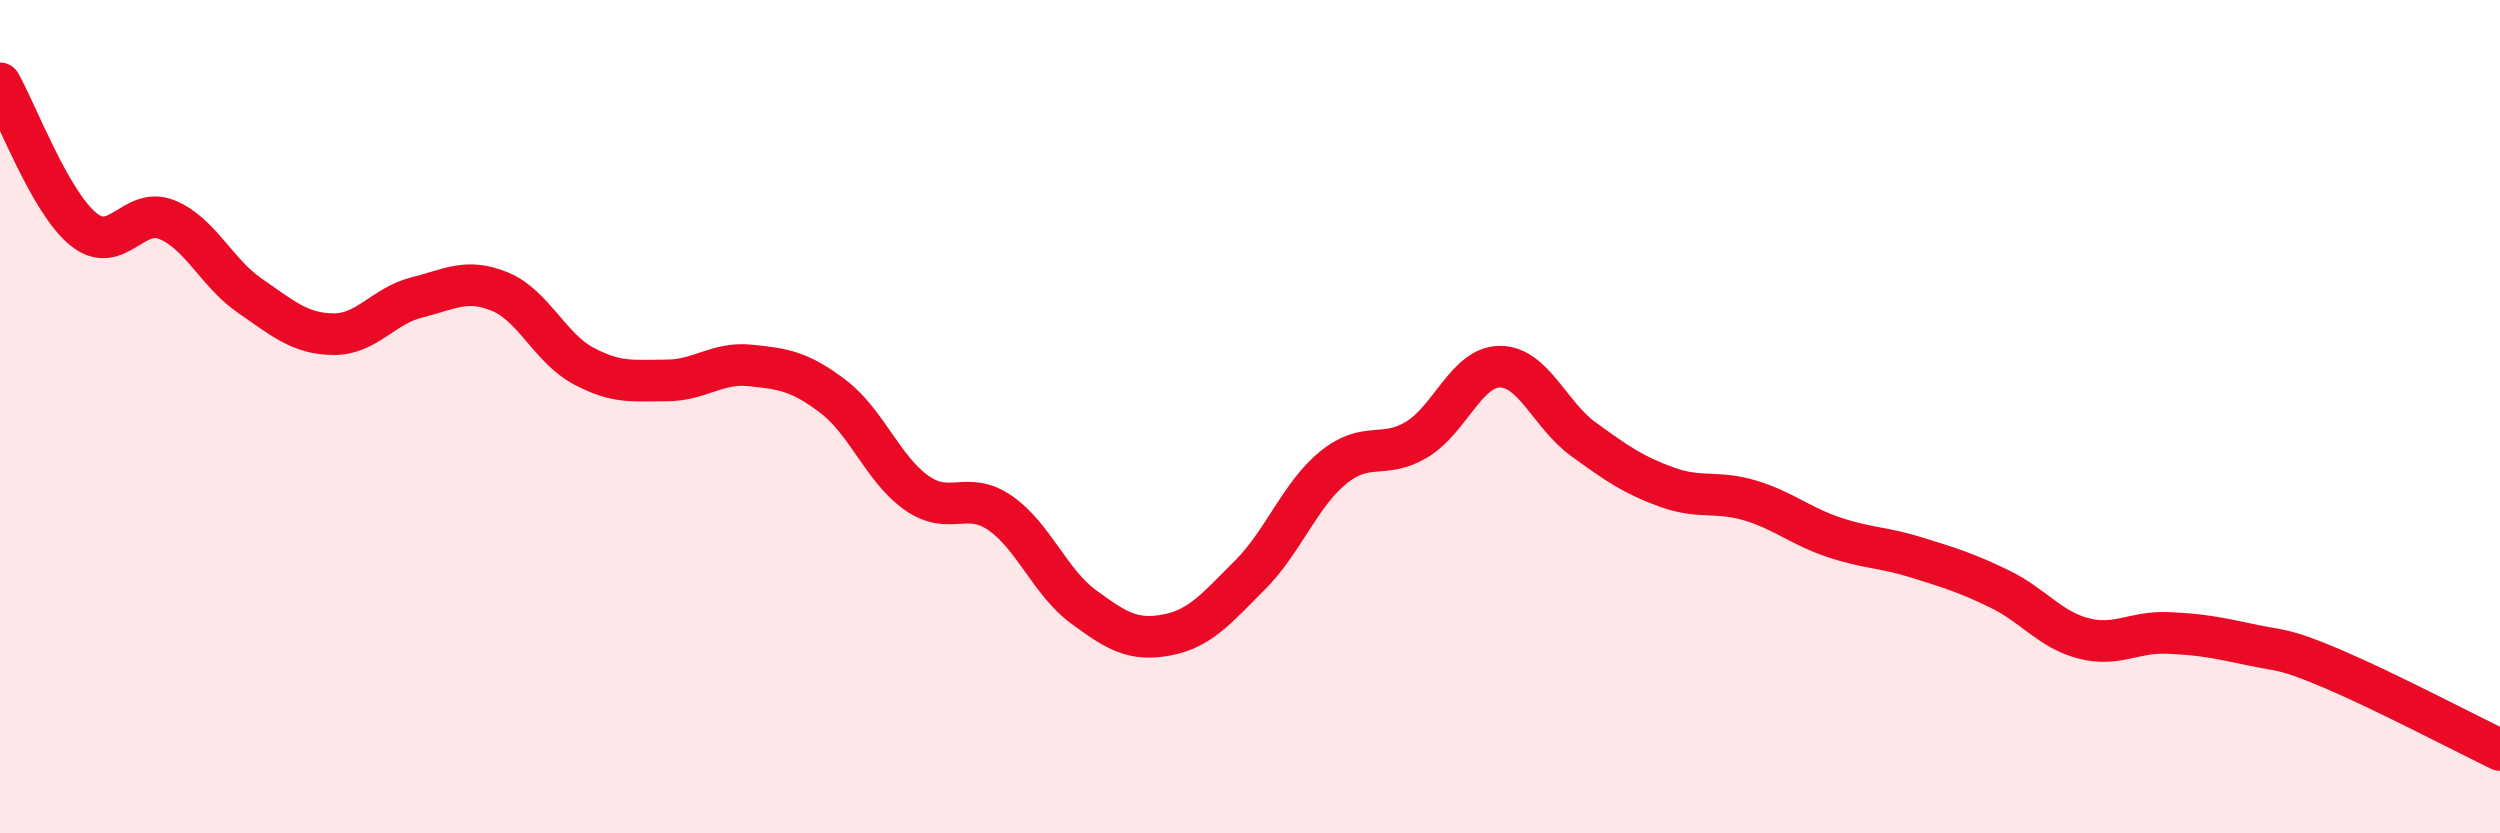
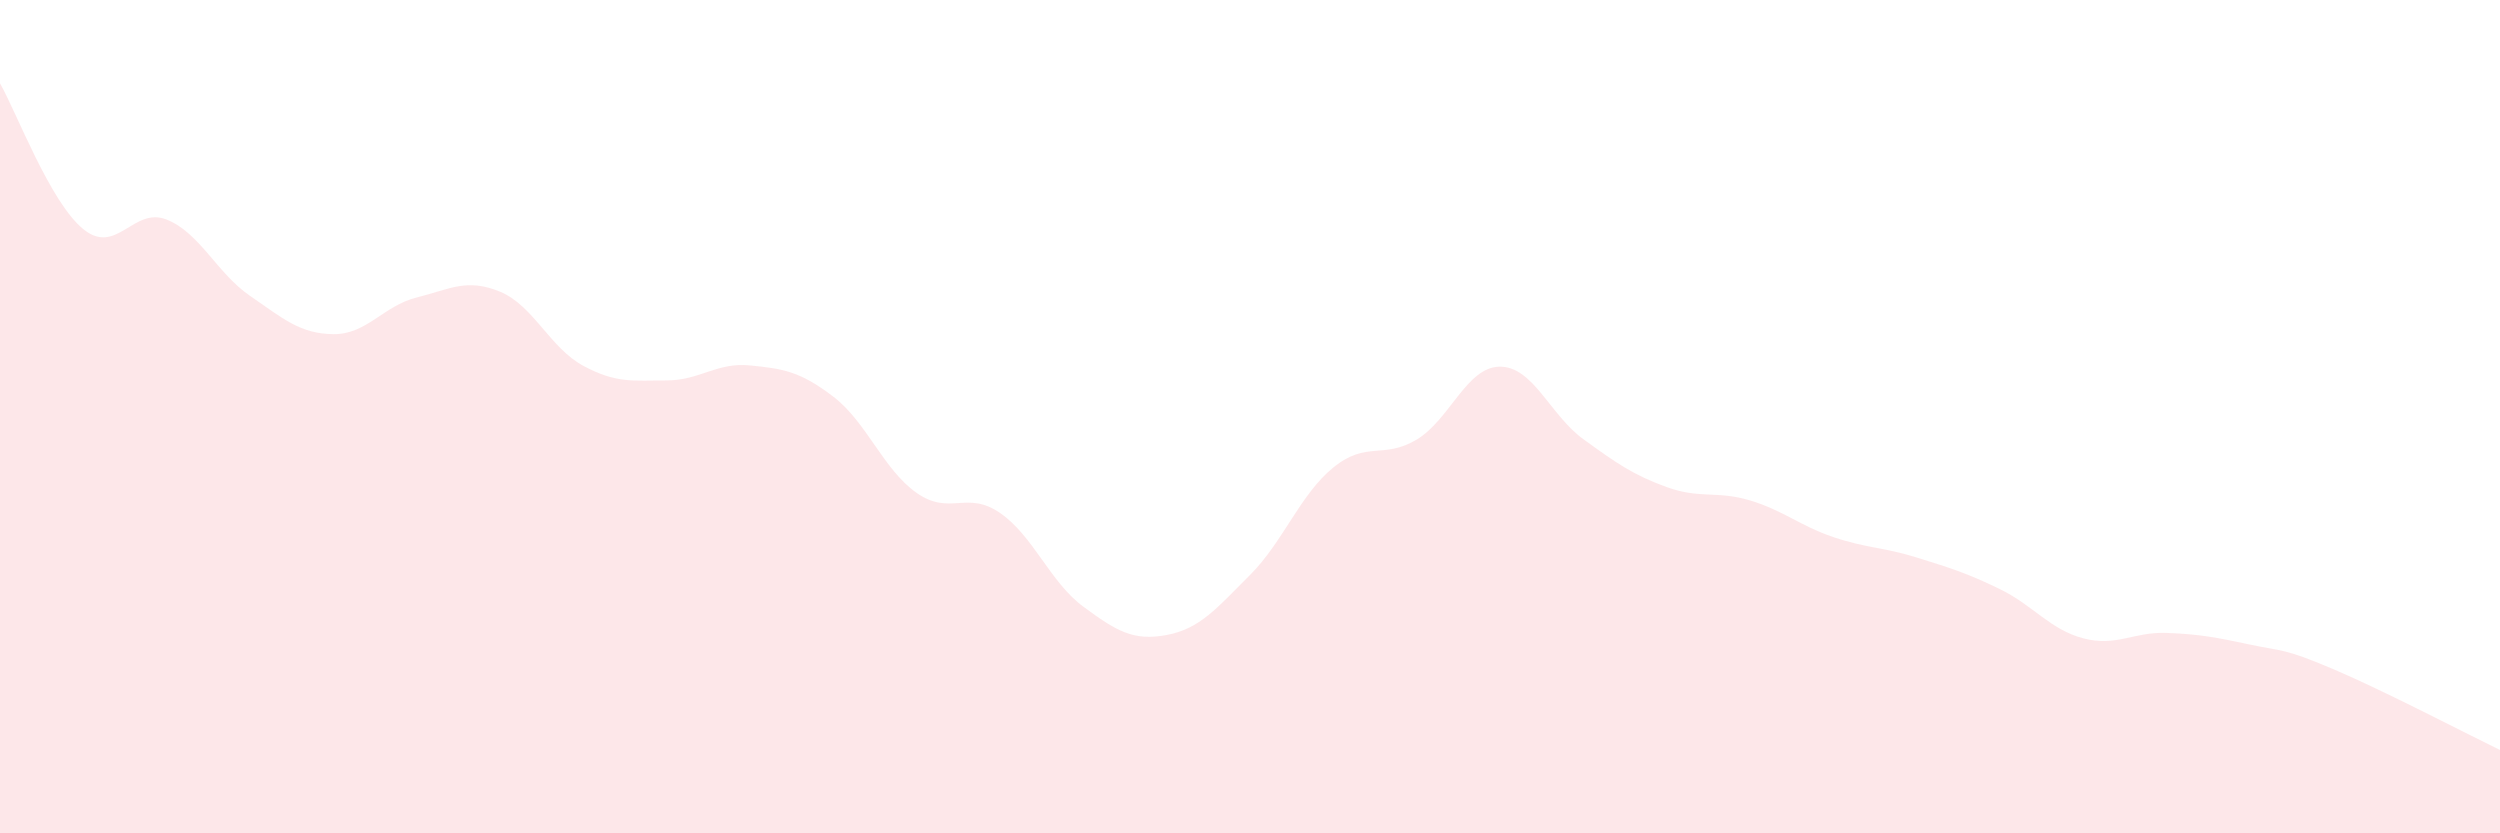
<svg xmlns="http://www.w3.org/2000/svg" width="60" height="20" viewBox="0 0 60 20">
  <path d="M 0,2 C 0.4,2.7 1.2,4.85 2,5.5 C 2.8,6.15 3.2,4.95 4,5.27 C 4.8,5.59 5.2,6.55 6,7.1 C 6.8,7.65 7.2,8.01 8,8.02 C 8.8,8.03 9.2,7.34 10,7.14 C 10.8,6.94 11.2,6.67 12,7 C 12.8,7.33 13.2,8.35 14,8.78 C 14.8,9.21 15.2,9.13 16,9.13 C 16.8,9.13 17.2,8.69 18,8.77 C 18.8,8.85 19.2,8.91 20,9.52 C 20.8,10.13 21.2,11.27 22,11.83 C 22.8,12.39 23.2,11.76 24,12.31 C 24.8,12.86 25.2,13.97 26,14.56 C 26.8,15.15 27.2,15.39 28,15.24 C 28.8,15.09 29.2,14.6 30,13.8 C 30.8,13 31.2,11.87 32,11.22 C 32.8,10.57 33.2,11.03 34,10.55 C 34.8,10.07 35.2,8.8 36,8.8 C 36.8,8.8 37.2,9.96 38,10.54 C 38.8,11.12 39.2,11.4 40,11.69 C 40.8,11.98 41.2,11.77 42,12.01 C 42.8,12.25 43.2,12.62 44,12.89 C 44.8,13.16 45.2,13.13 46,13.38 C 46.8,13.63 47.2,13.75 48,14.14 C 48.8,14.53 49.2,15.11 50,15.32 C 50.8,15.53 51.2,15.16 52,15.19 C 52.8,15.22 53.2,15.3 54,15.47 C 54.8,15.64 54.8,15.55 56,16.06 C 57.2,16.57 59.2,17.61 60,18L60 20L0 20Z" fill="#EB0A25" opacity="0.1" stroke-linecap="round" stroke-linejoin="round" />
-   <path d="M 0,2 C 0.4,2.7 1.2,4.85 2,5.5 C 2.8,6.15 3.2,4.95 4,5.27 C 4.8,5.59 5.2,6.55 6,7.1 C 6.8,7.65 7.2,8.01 8,8.02 C 8.8,8.03 9.2,7.34 10,7.14 C 10.8,6.94 11.2,6.67 12,7 C 12.8,7.33 13.2,8.35 14,8.78 C 14.8,9.21 15.2,9.13 16,9.13 C 16.8,9.13 17.2,8.69 18,8.77 C 18.8,8.85 19.2,8.91 20,9.52 C 20.8,10.13 21.2,11.27 22,11.83 C 22.8,12.39 23.2,11.76 24,12.31 C 24.8,12.86 25.2,13.97 26,14.56 C 26.8,15.15 27.2,15.39 28,15.24 C 28.8,15.09 29.2,14.6 30,13.8 C 30.8,13 31.2,11.87 32,11.22 C 32.8,10.57 33.2,11.03 34,10.55 C 34.8,10.07 35.2,8.8 36,8.8 C 36.8,8.8 37.2,9.96 38,10.54 C 38.8,11.12 39.2,11.4 40,11.69 C 40.8,11.98 41.2,11.77 42,12.01 C 42.8,12.25 43.2,12.62 44,12.89 C 44.8,13.16 45.2,13.13 46,13.38 C 46.8,13.63 47.2,13.75 48,14.14 C 48.8,14.53 49.2,15.11 50,15.32 C 50.8,15.53 51.2,15.16 52,15.19 C 52.8,15.22 53.2,15.3 54,15.47 C 54.8,15.64 54.8,15.55 56,16.06 C 57.2,16.57 59.2,17.61 60,18" stroke="#EB0A25" stroke-width="1" fill="none" stroke-linecap="round" stroke-linejoin="round" />
</svg>